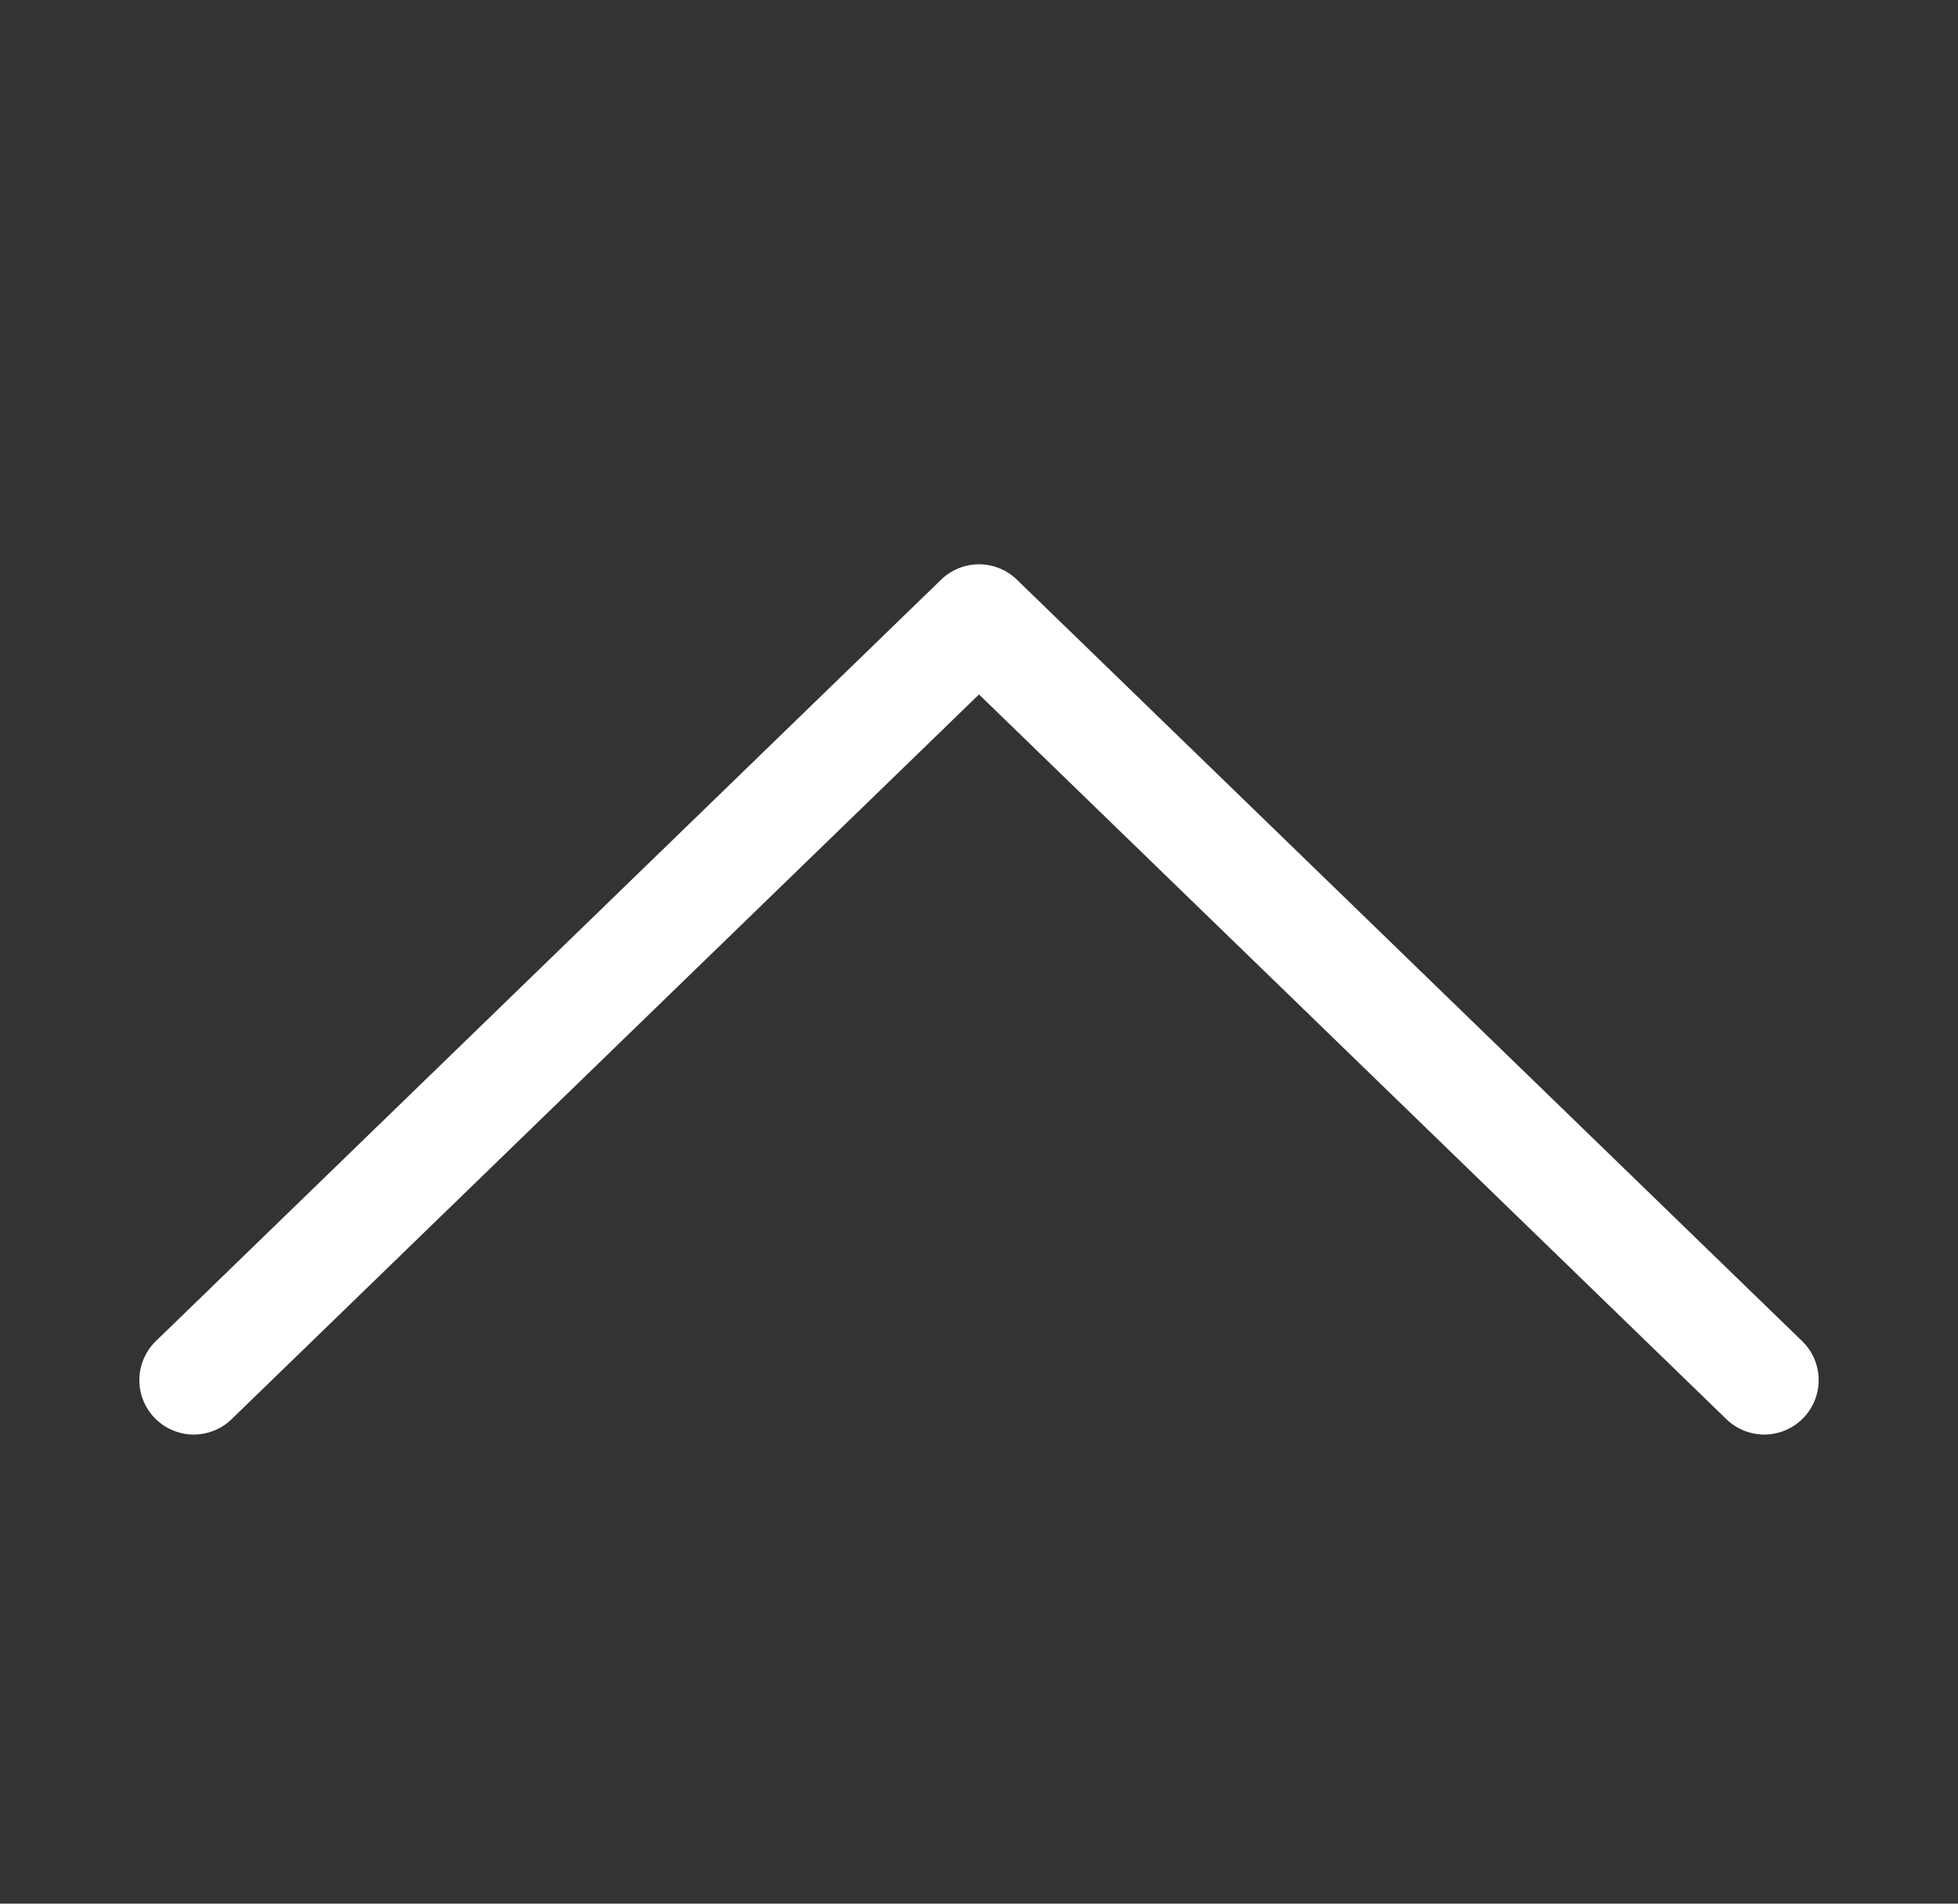
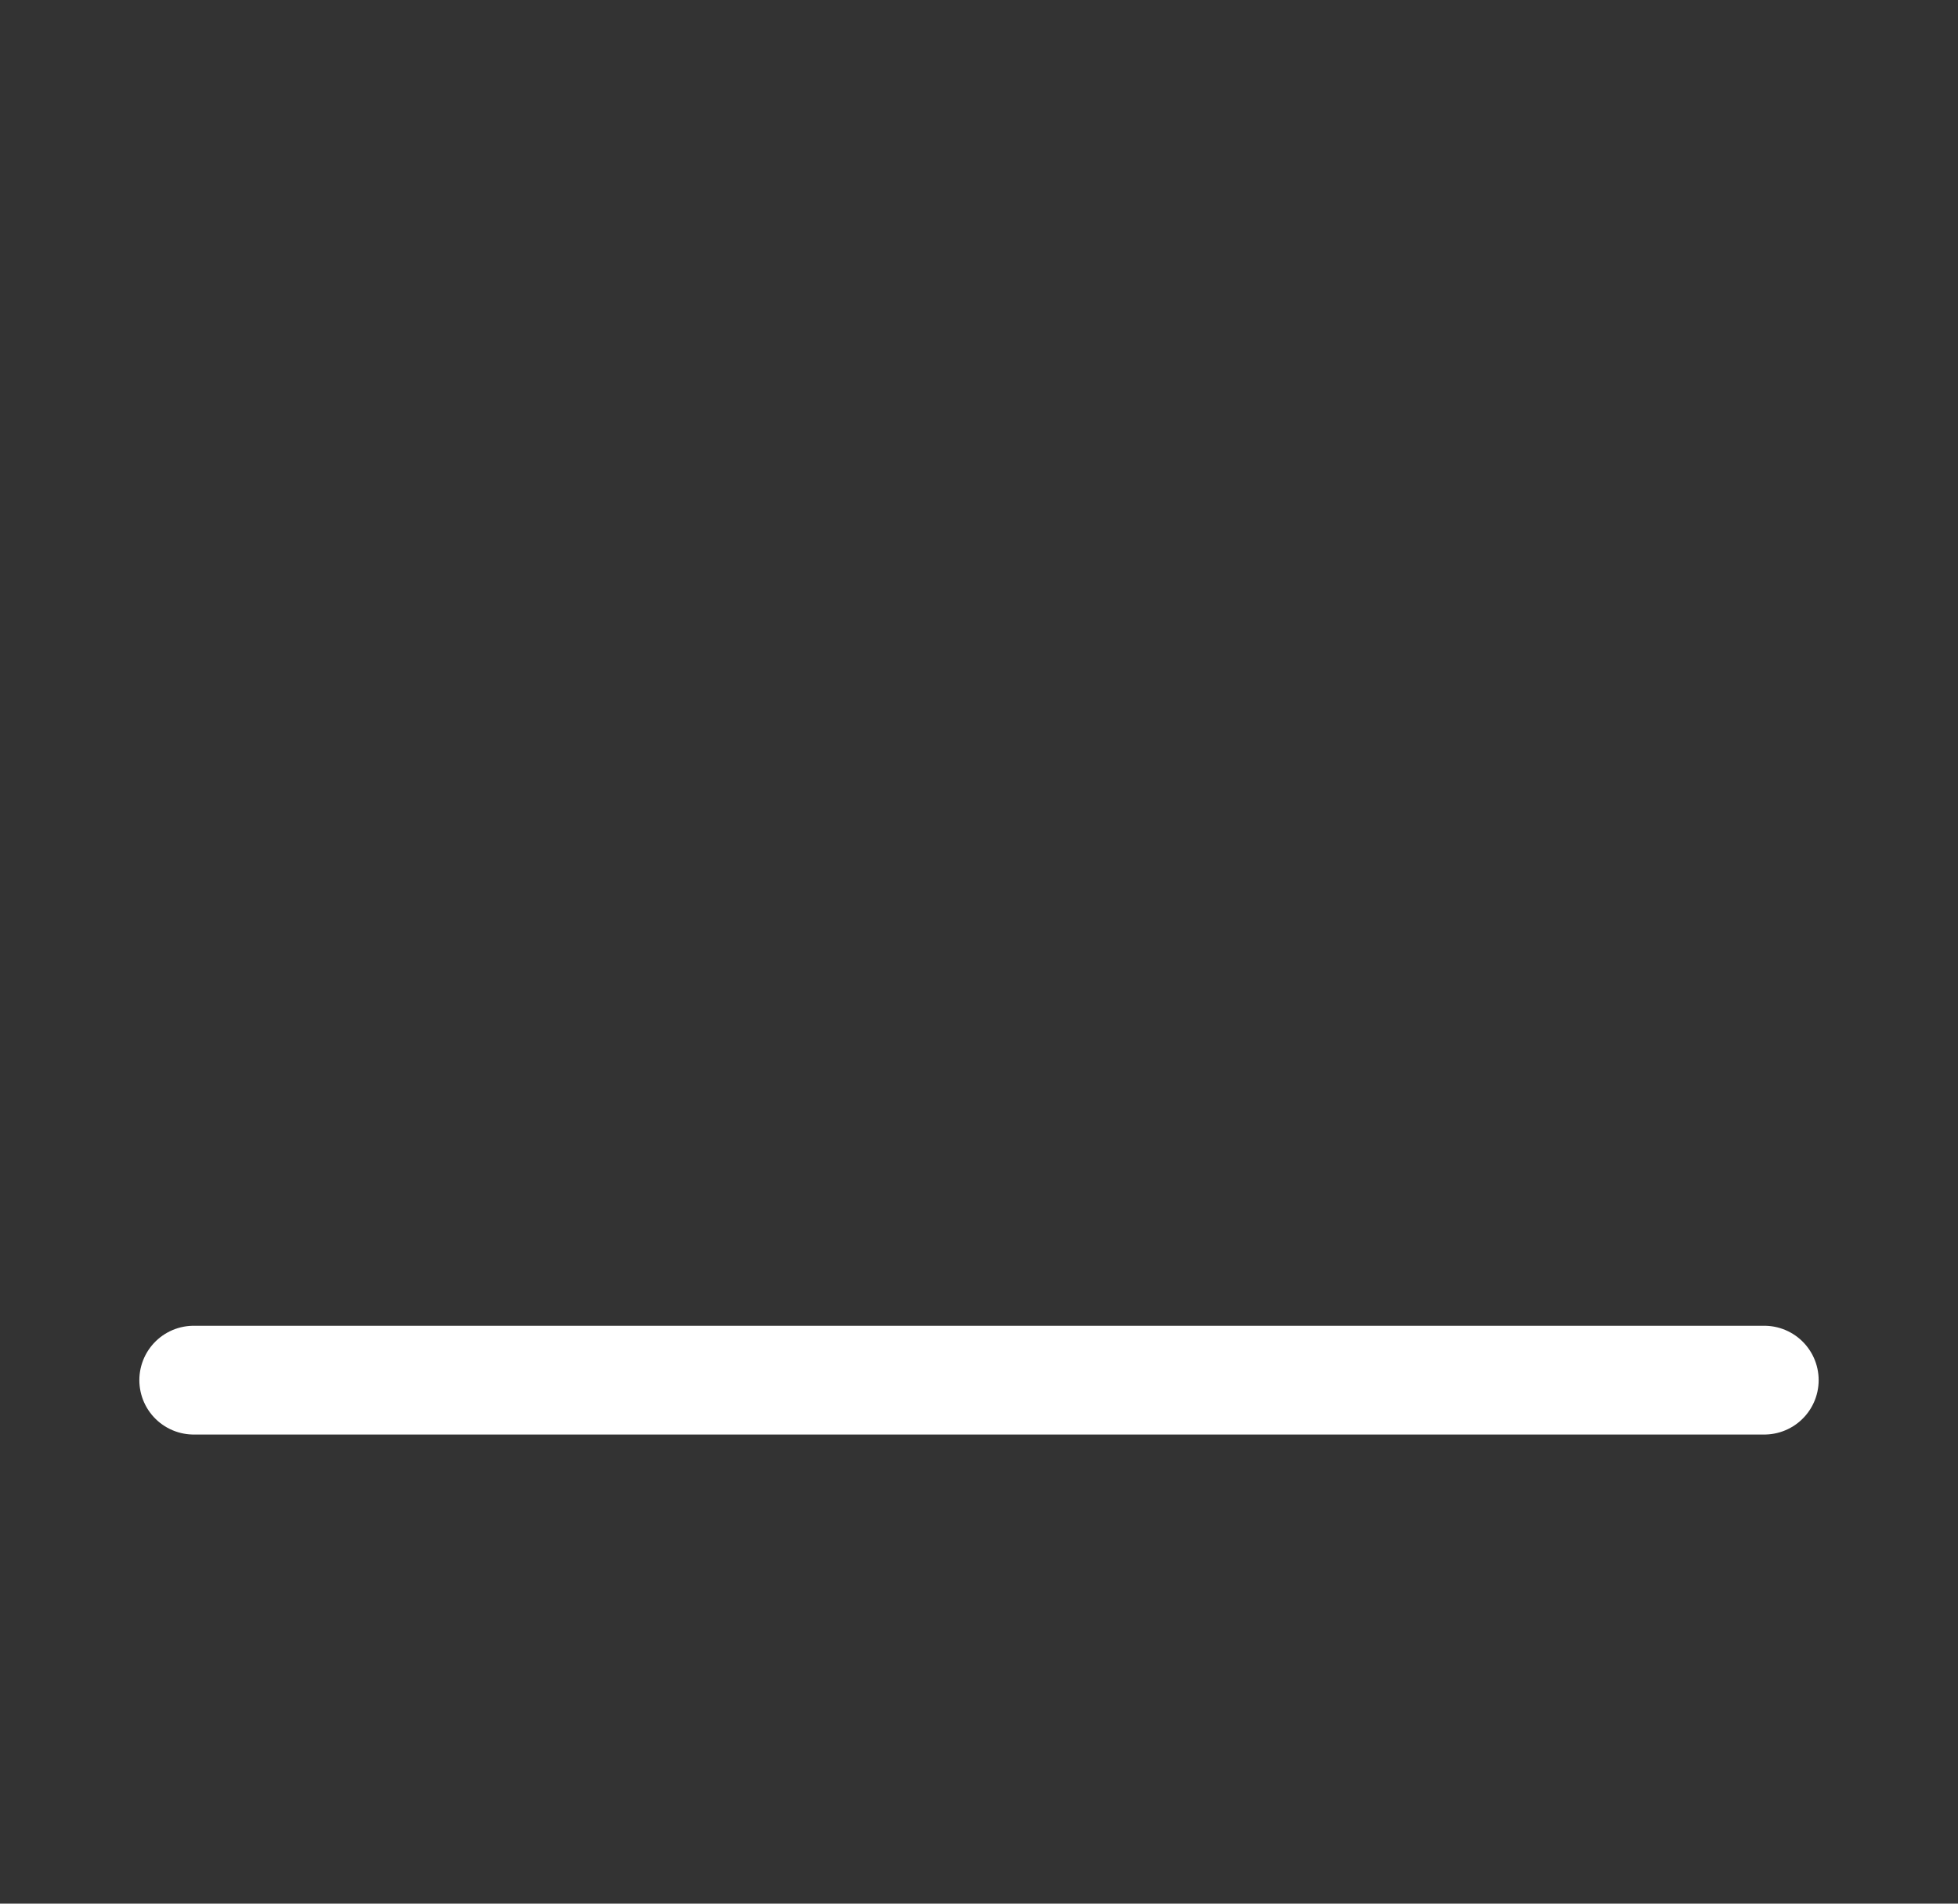
<svg xmlns="http://www.w3.org/2000/svg" width="36" height="35" viewBox="0 0 36 35" fill="none">
  <rect x="0" y="0" width="36" height="35" fill="#333333" stroke="none" />
-   <path d="M3.562 25.375L18 11.375L32.438 25.375" stroke="white" stroke-width="2" stroke-linecap="round" stroke-linejoin="round" />
+   <path d="M3.562 25.375L32.438 25.375" stroke="white" stroke-width="2" stroke-linecap="round" stroke-linejoin="round" />
</svg>